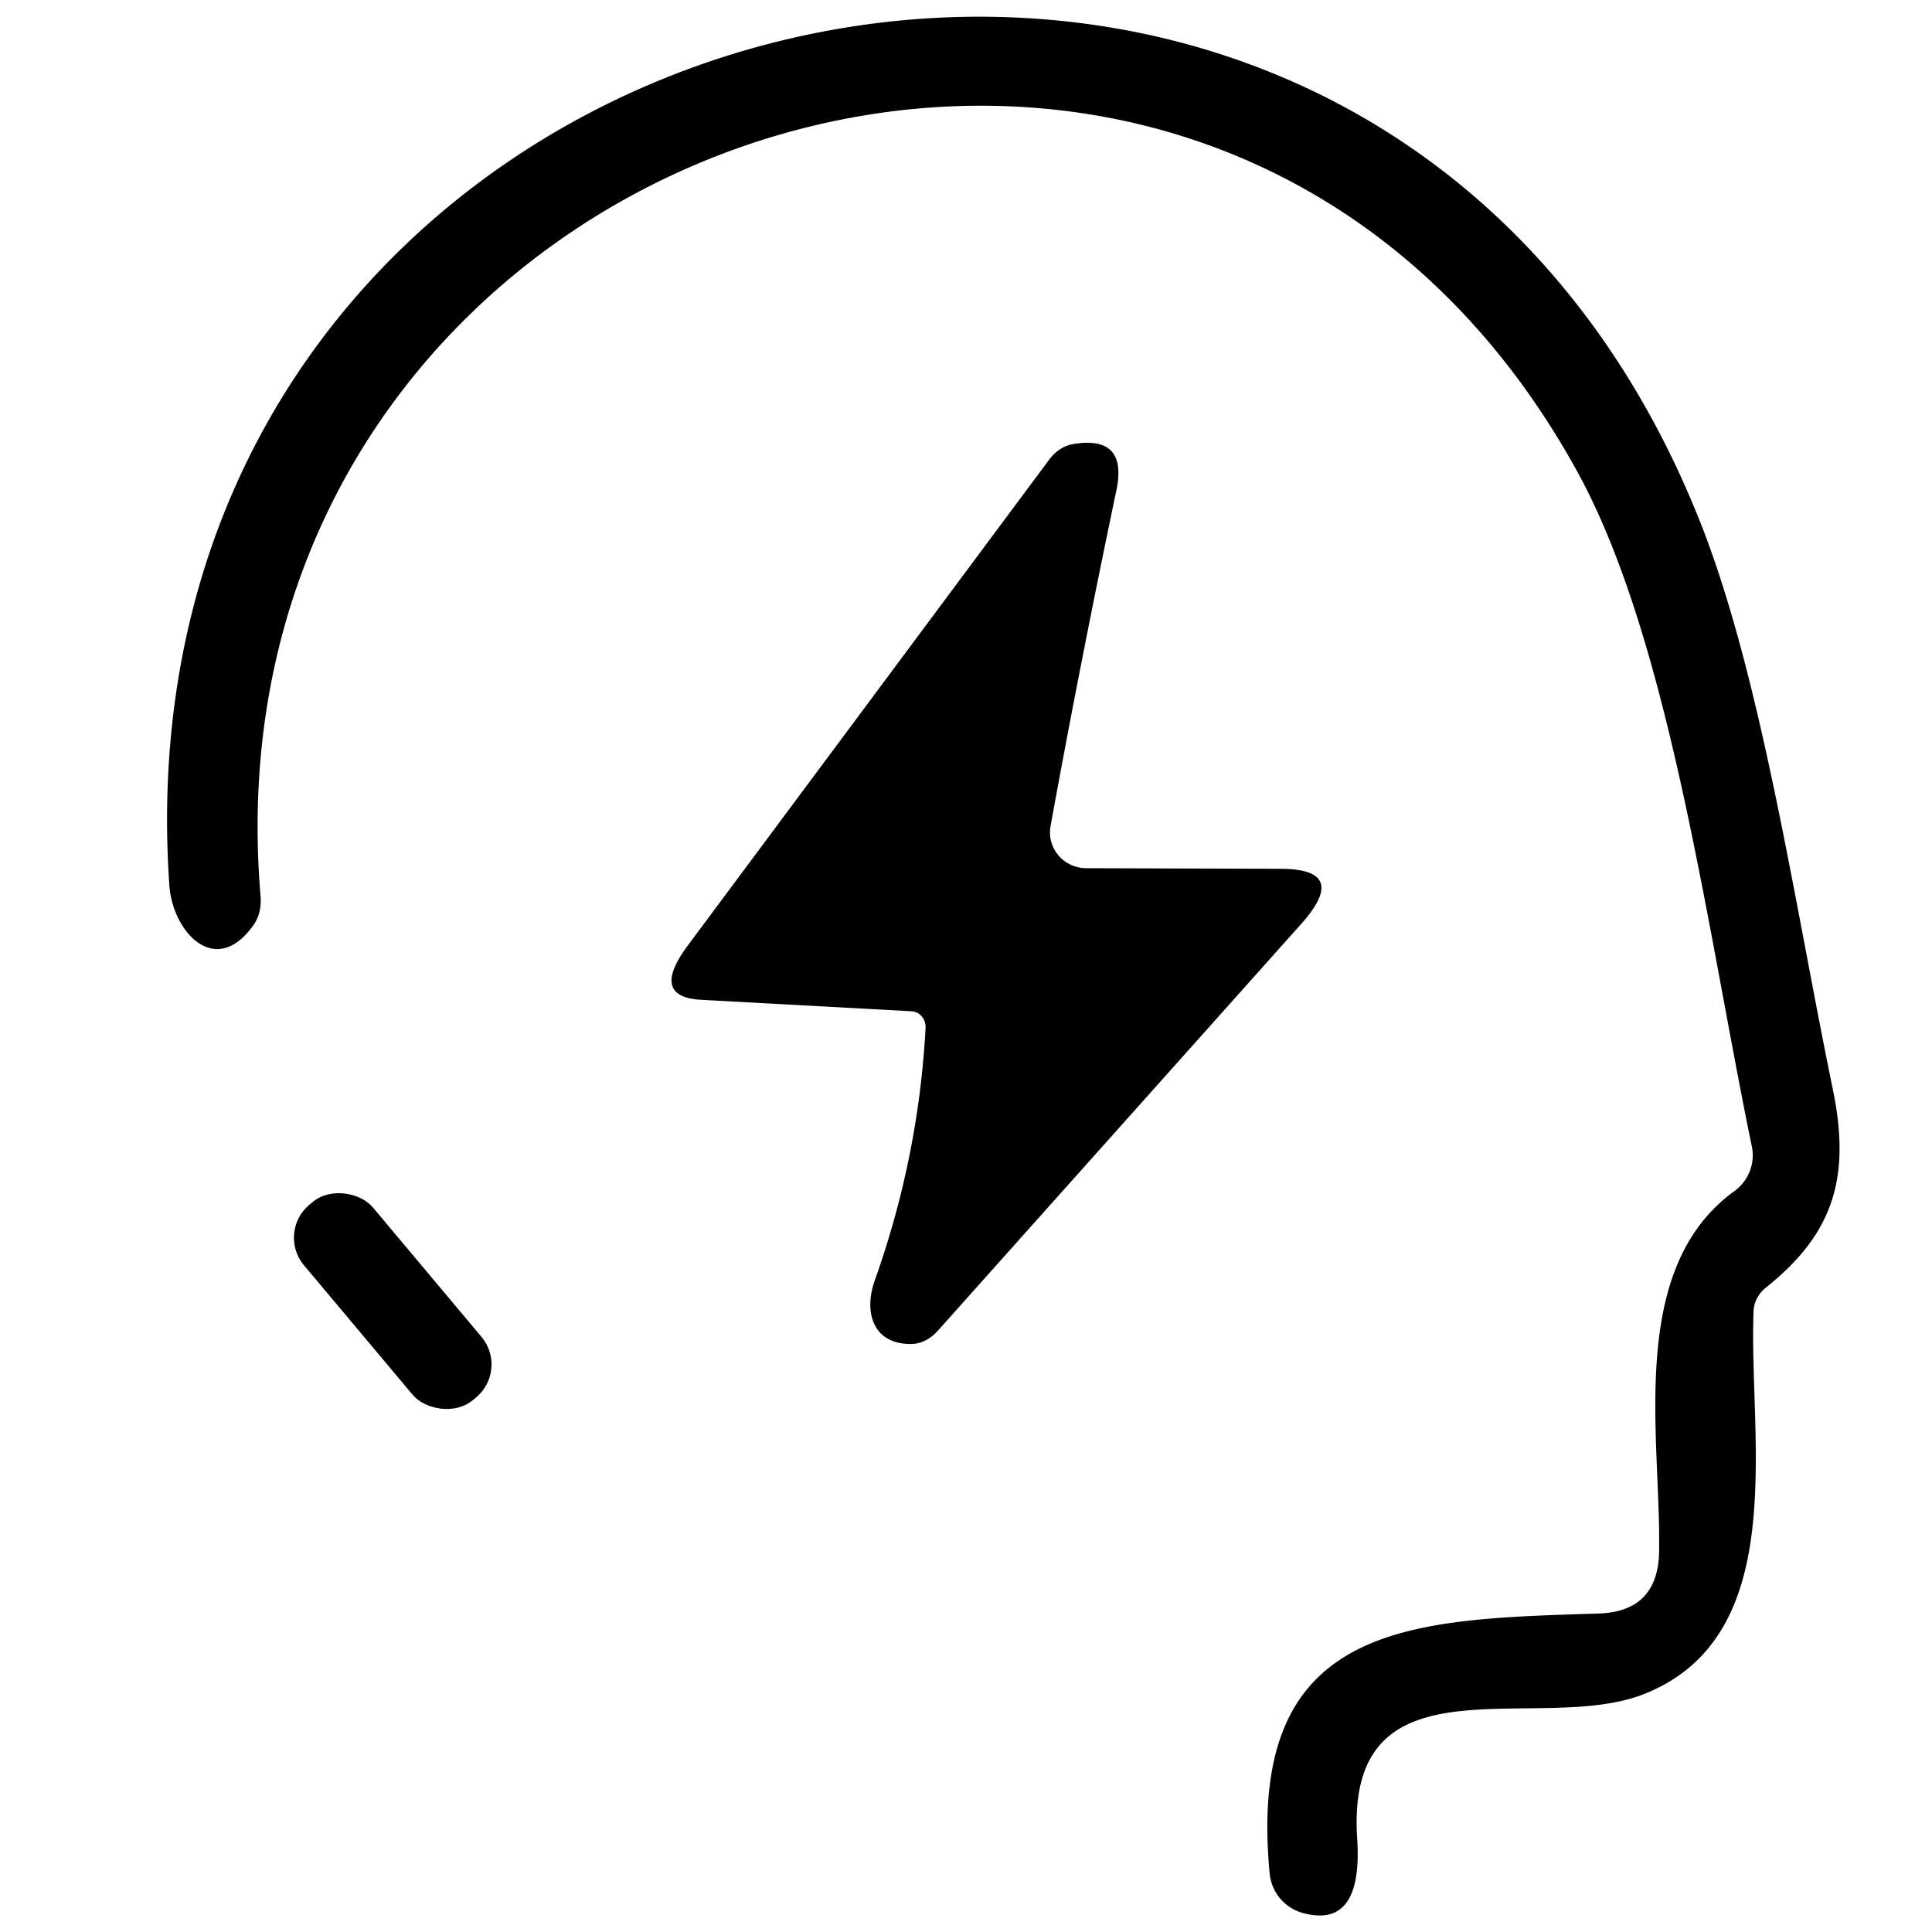
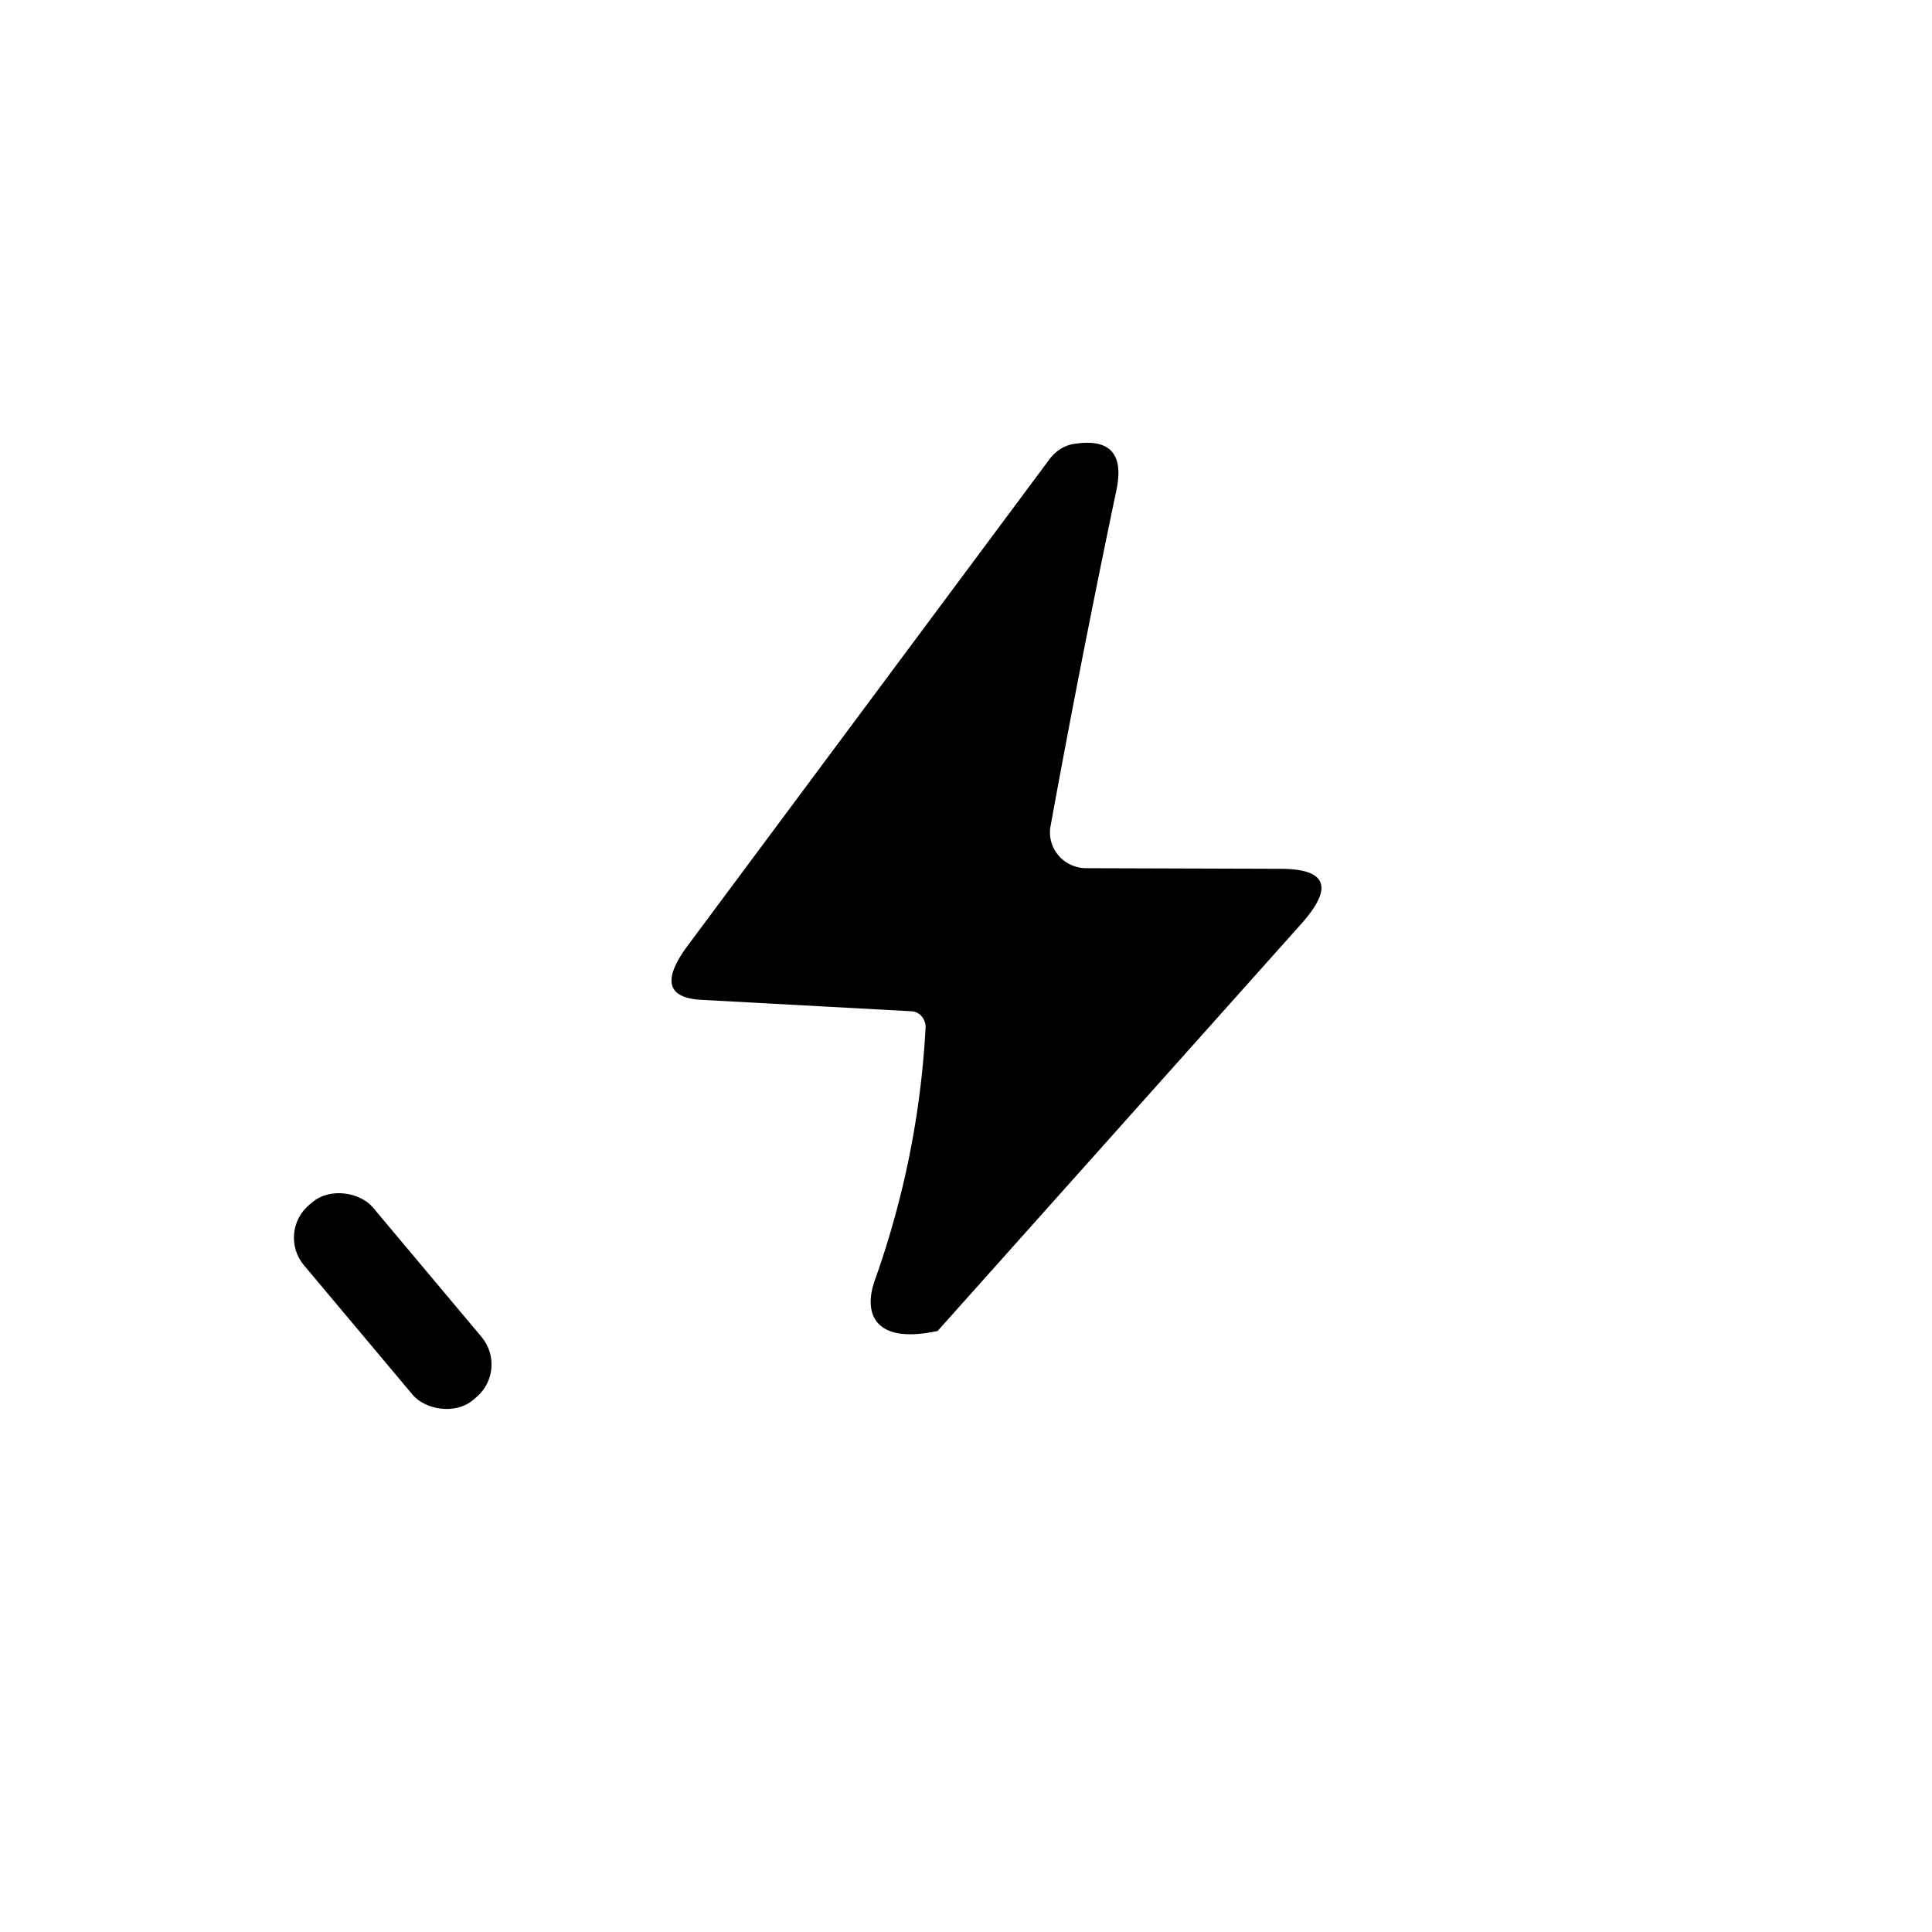
<svg xmlns="http://www.w3.org/2000/svg" version="1.1" viewBox="0 0 64 64">
-   <path fill="#000000" d="   M 43.16 63.37   A 1.50 1.50 4.8 0 1 42.06 62.07   C 41.26 53.69 46.73 53.65 52.95 53.45   Q 54.92 53.39 54.96 51.41   C 55.03 47.65 53.87 42.06 57.45 39.46   A 1.47 1.45 -24.0 0 0 58.03 37.97   C 56.55 30.81 55.32 21.24 52.27 15.66   C 39.91 -6.90 6.51 4.35 8.63 29.67   A 1.58 1.22 64.9 0 1 8.42 30.61   C 7.16 32.44 5.72 30.89 5.61 29.33   C 3.53 -0.86 44.91 -11.05 56.26 17.14   C 58.33 22.27 59.44 29.91 60.72 36.11   C 61.32 39.04 60.71 40.89 58.50 42.65   A 1.10 0.99 -20.8 0 0 58.09 43.44   C 57.92 47.61 59.36 54.16 54.48 56.11   C 50.97 57.52 44.54 54.66 44.96 60.93   C 45.04 62.23 44.87 63.84 43.16 63.37   Z" />
-   <path fill="#000000" d="   M 30.20 33.50   L 23.22 33.12   Q 21.51 33.02 22.80 31.30   L 34.76 15.22   A 1.35 1.14 -73.0 0 1 35.55 14.71   Q 37.37 14.41 36.98 16.25   Q 35.78 21.98 34.80 27.37   A 1.20 1.18 5.2 0 0 35.98 28.76   L 42.43 28.78   Q 44.72 28.79 43.11 30.60   L 31.06 44.09   A 1.32 1.02 -64.6 0 1 30.21 44.52   C 28.92 44.55 28.60 43.47 28.98 42.41   Q 30.43 38.33 30.66 34.06   A 0.53 0.49 -86.6 0 0 30.20 33.50   Z" />
+   <path fill="#000000" d="   M 30.20 33.50   L 23.22 33.12   Q 21.51 33.02 22.80 31.30   L 34.76 15.22   A 1.35 1.14 -73.0 0 1 35.55 14.71   Q 37.37 14.41 36.98 16.25   Q 35.78 21.98 34.80 27.37   A 1.20 1.18 5.2 0 0 35.98 28.76   L 42.43 28.78   Q 44.72 28.79 43.11 30.60   L 31.06 44.09   C 28.92 44.55 28.60 43.47 28.98 42.41   Q 30.43 38.33 30.66 34.06   A 0.53 0.49 -86.6 0 0 30.20 33.50   Z" />
  <rect fill="#000000" x="-1.49" y="-4.22" transform="translate(13.01,43.10) rotate(-40.0)" width="2.98" height="8.44" rx="1.42" />
</svg>